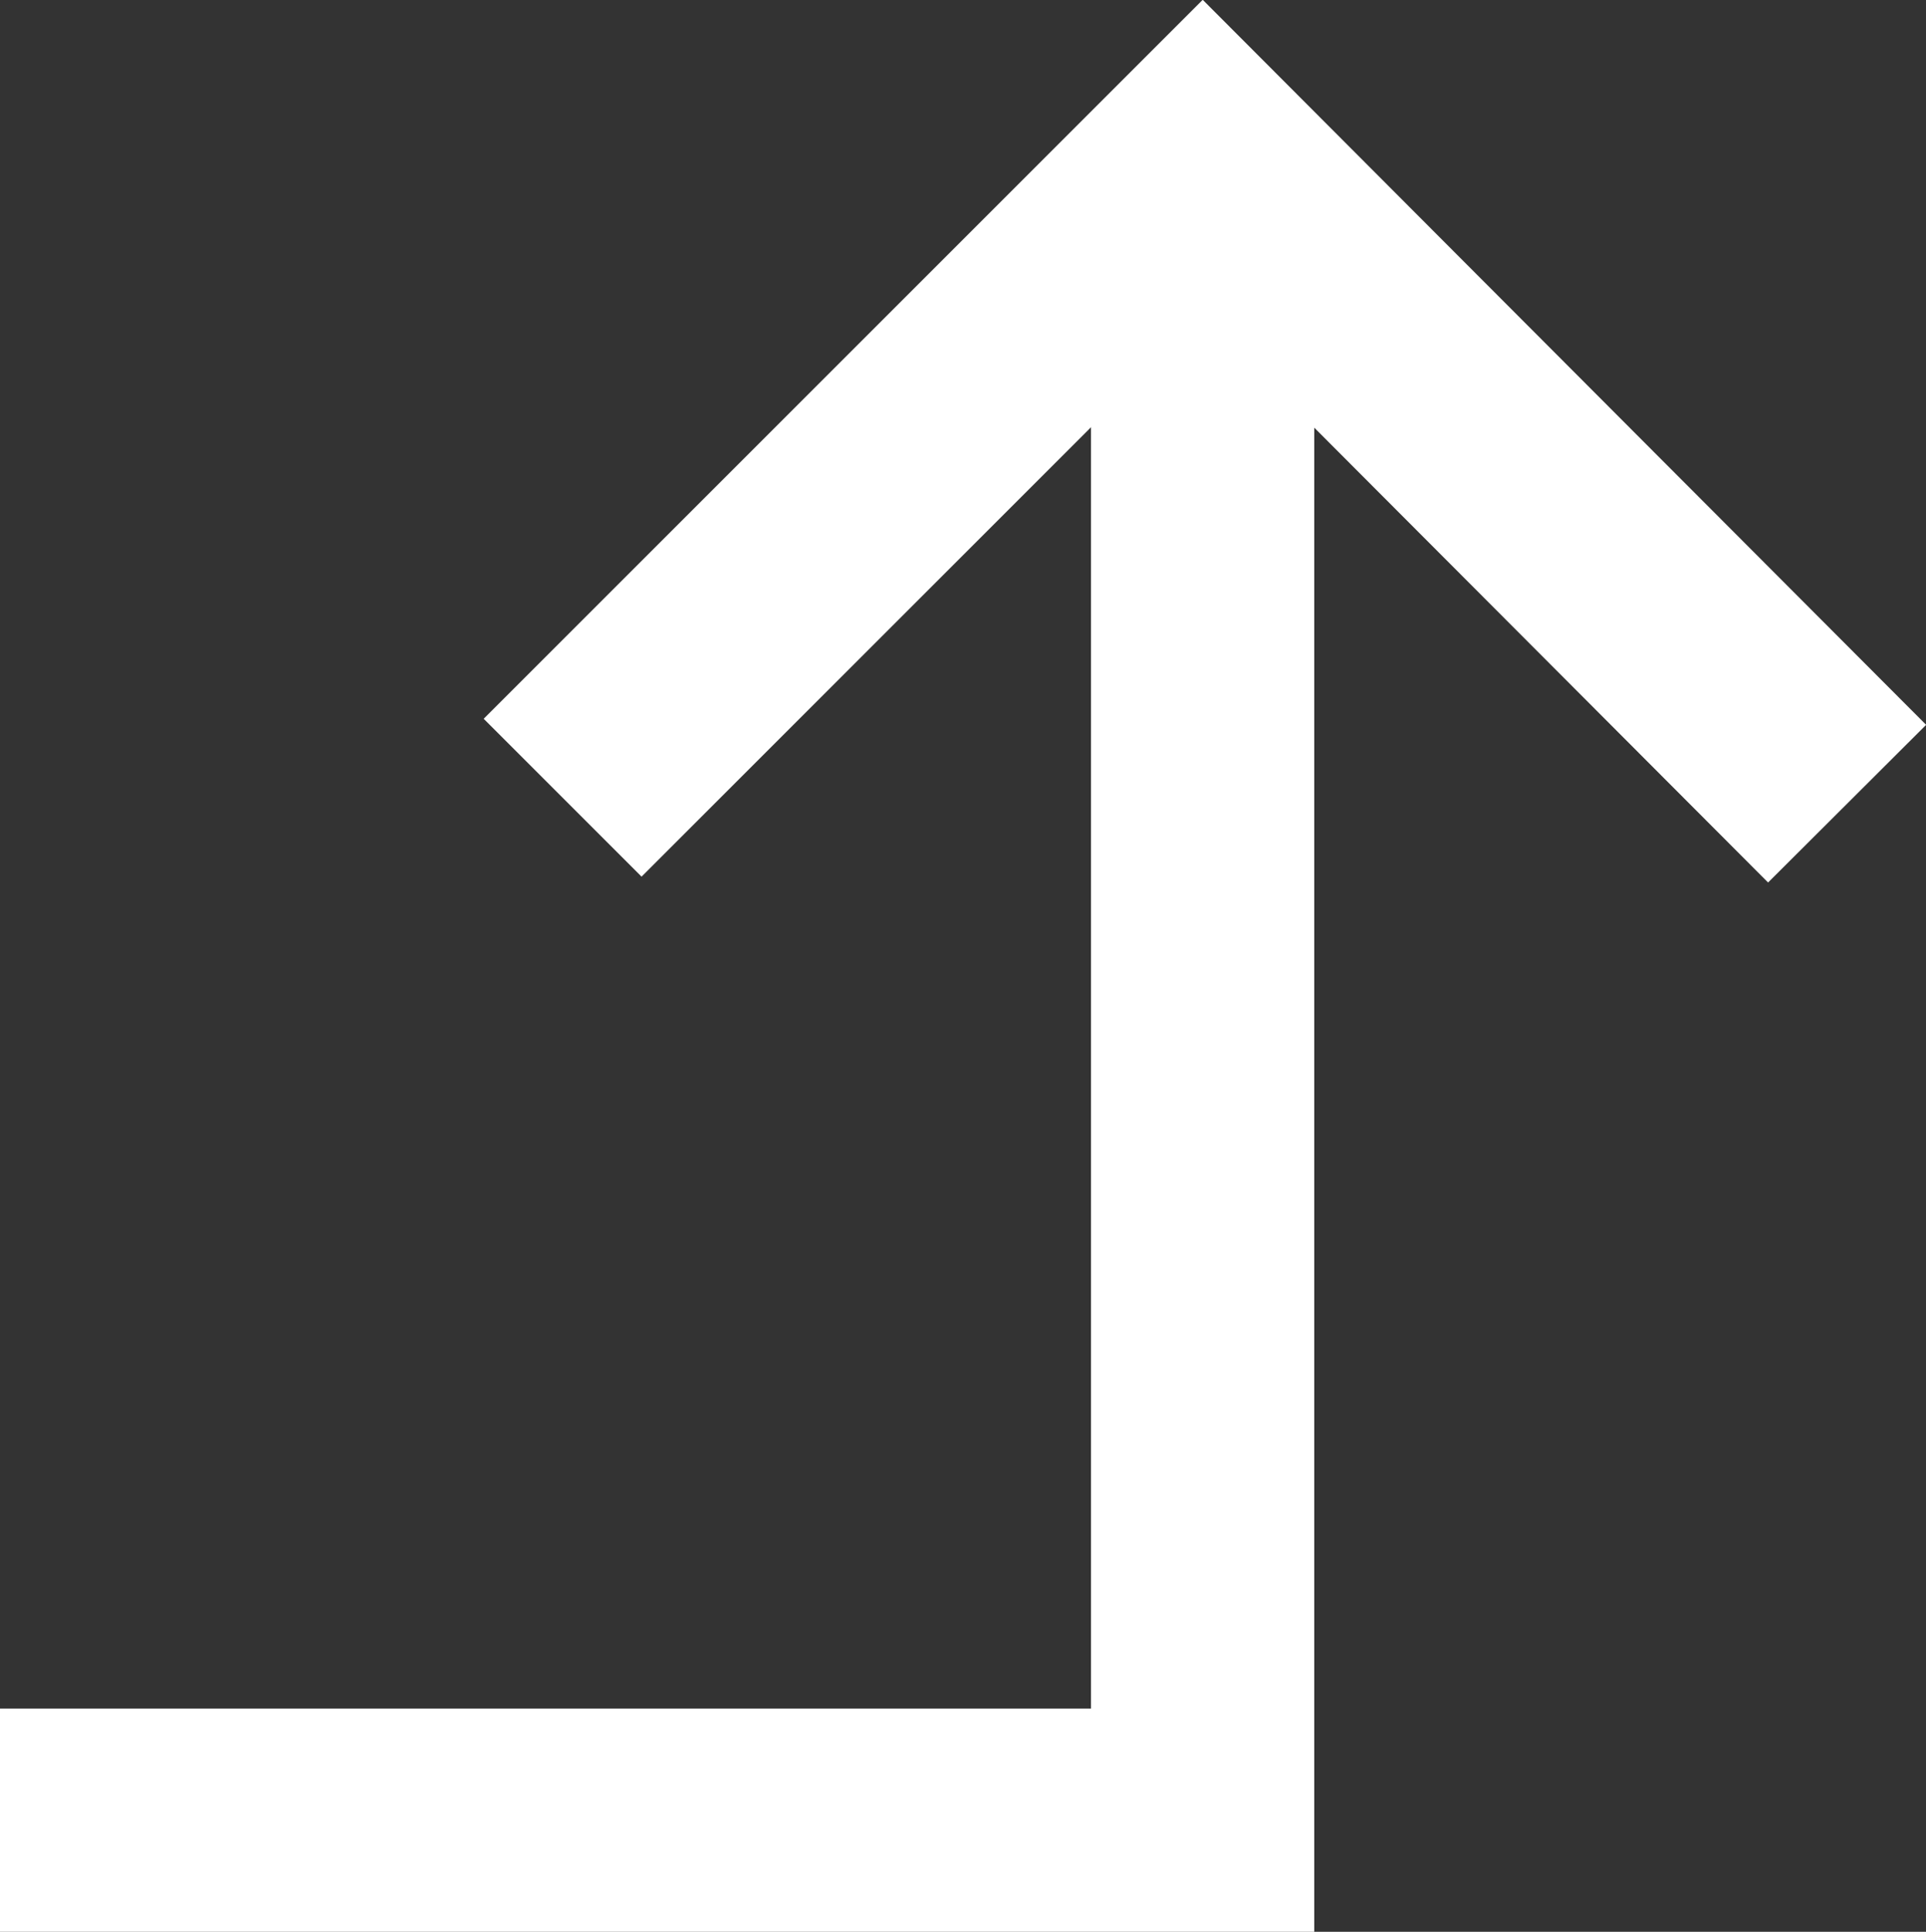
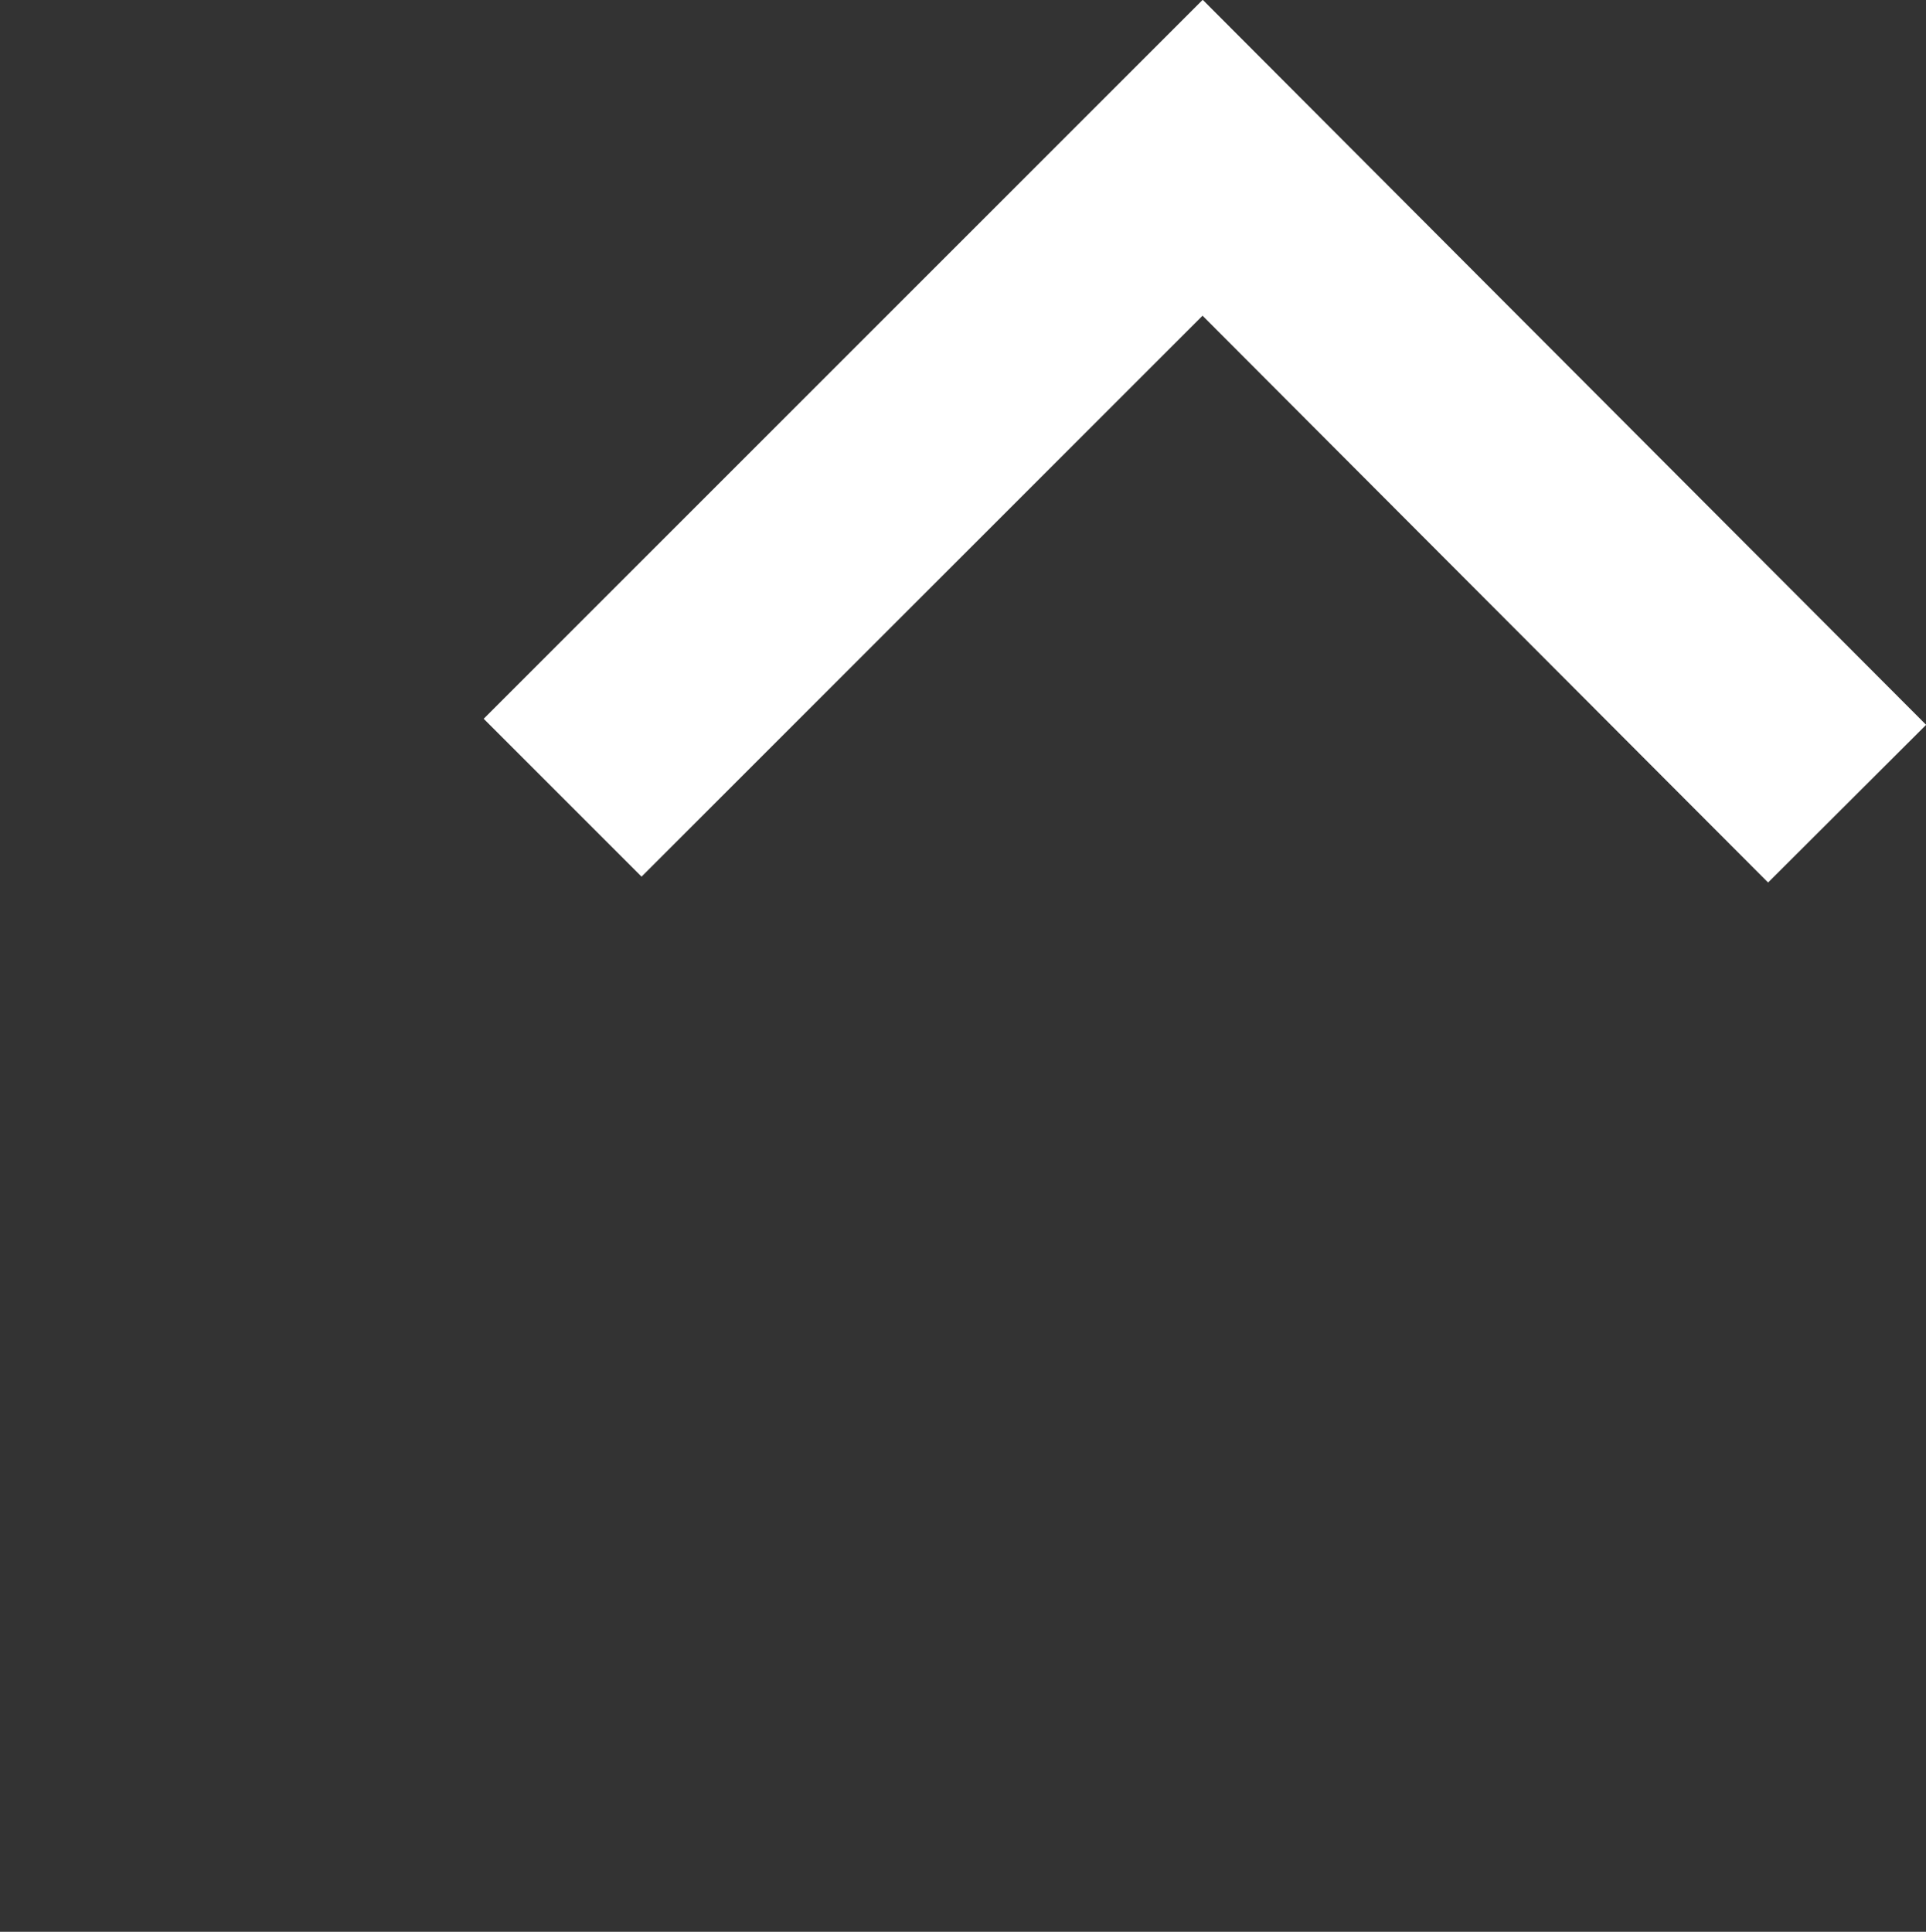
<svg xmlns="http://www.w3.org/2000/svg" id="Layer_2" data-name="Layer 2" viewBox="0 0 12.94 12.98">
  <rect x="0" y="0" width="12.94" height="12.98" fill="#333333" stroke="none" />
  <defs>
    <style>
      .cls-1 {
        fill: none;
        stroke: #fff;
        stroke-width: 1.5px;
      }
    </style>
  </defs>
  <g id="Layer_1-2" data-name="Layer 1">
    <g>
      <path class="cls-1" d="m12.41,5.4L8.08,1.06,3.78,5.36" />
-       <path class="cls-1" d="m0,12.23h8.08V1.06" />
    </g>
  </g>
</svg>